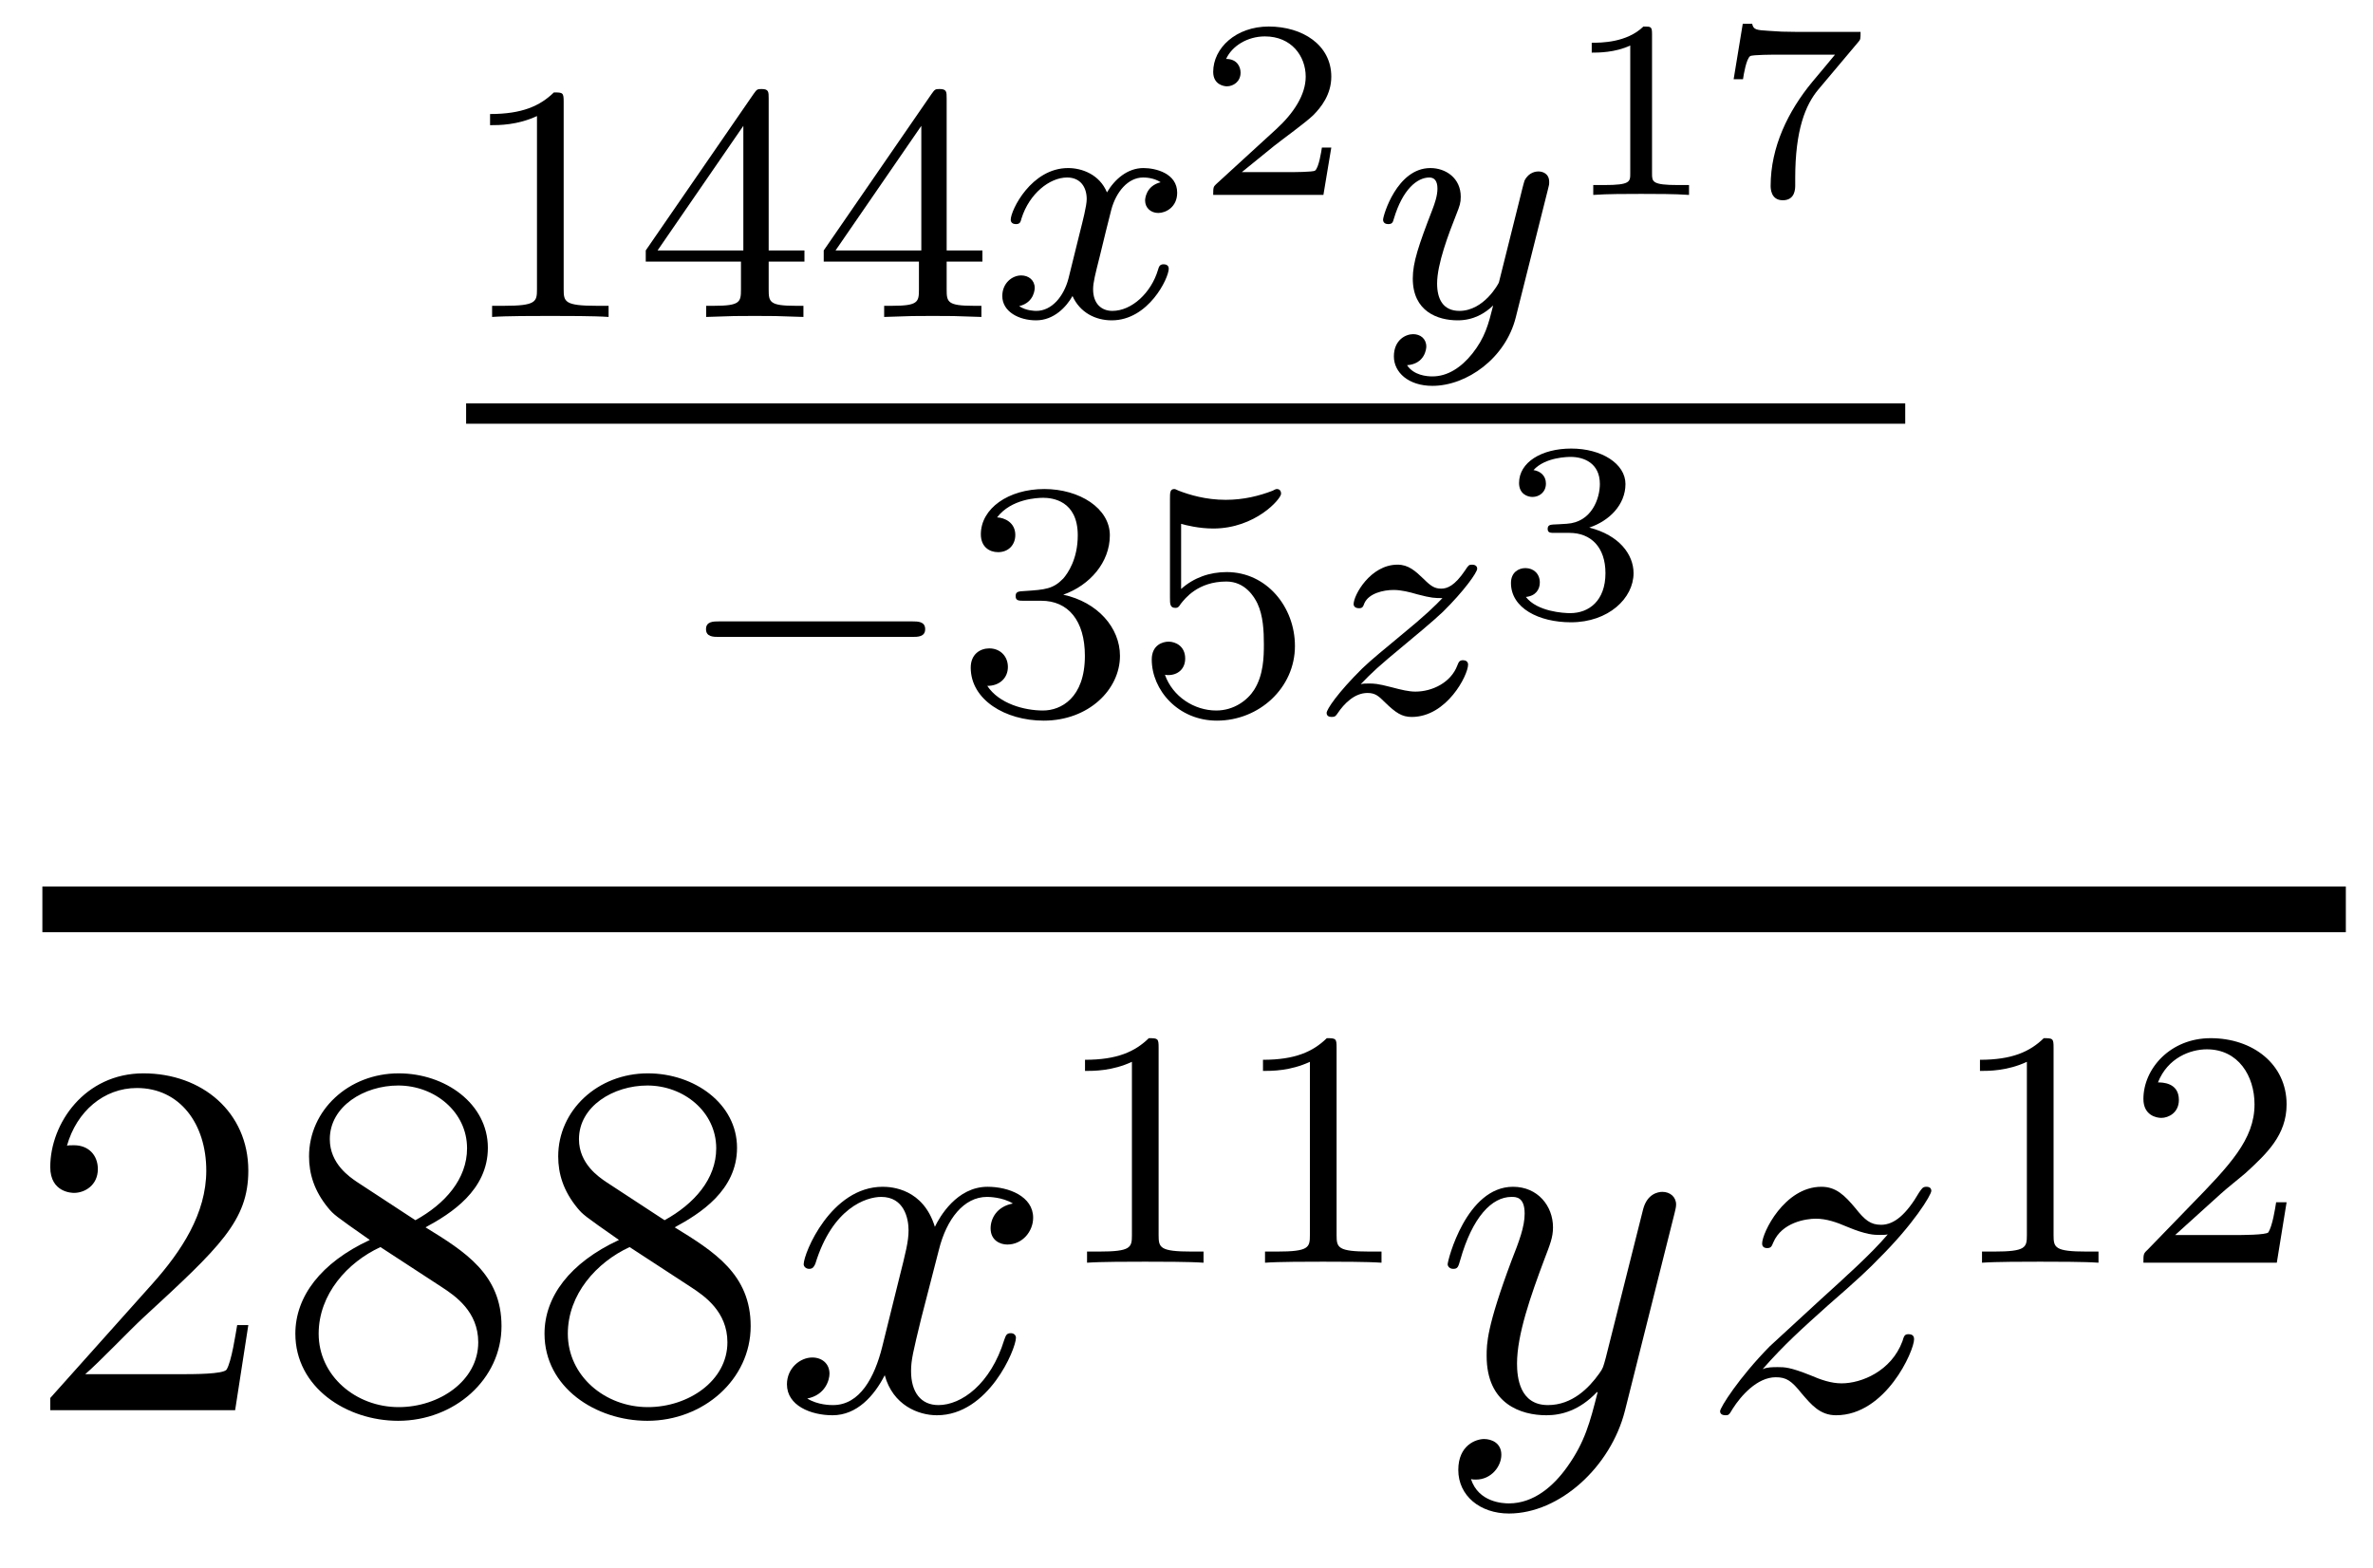
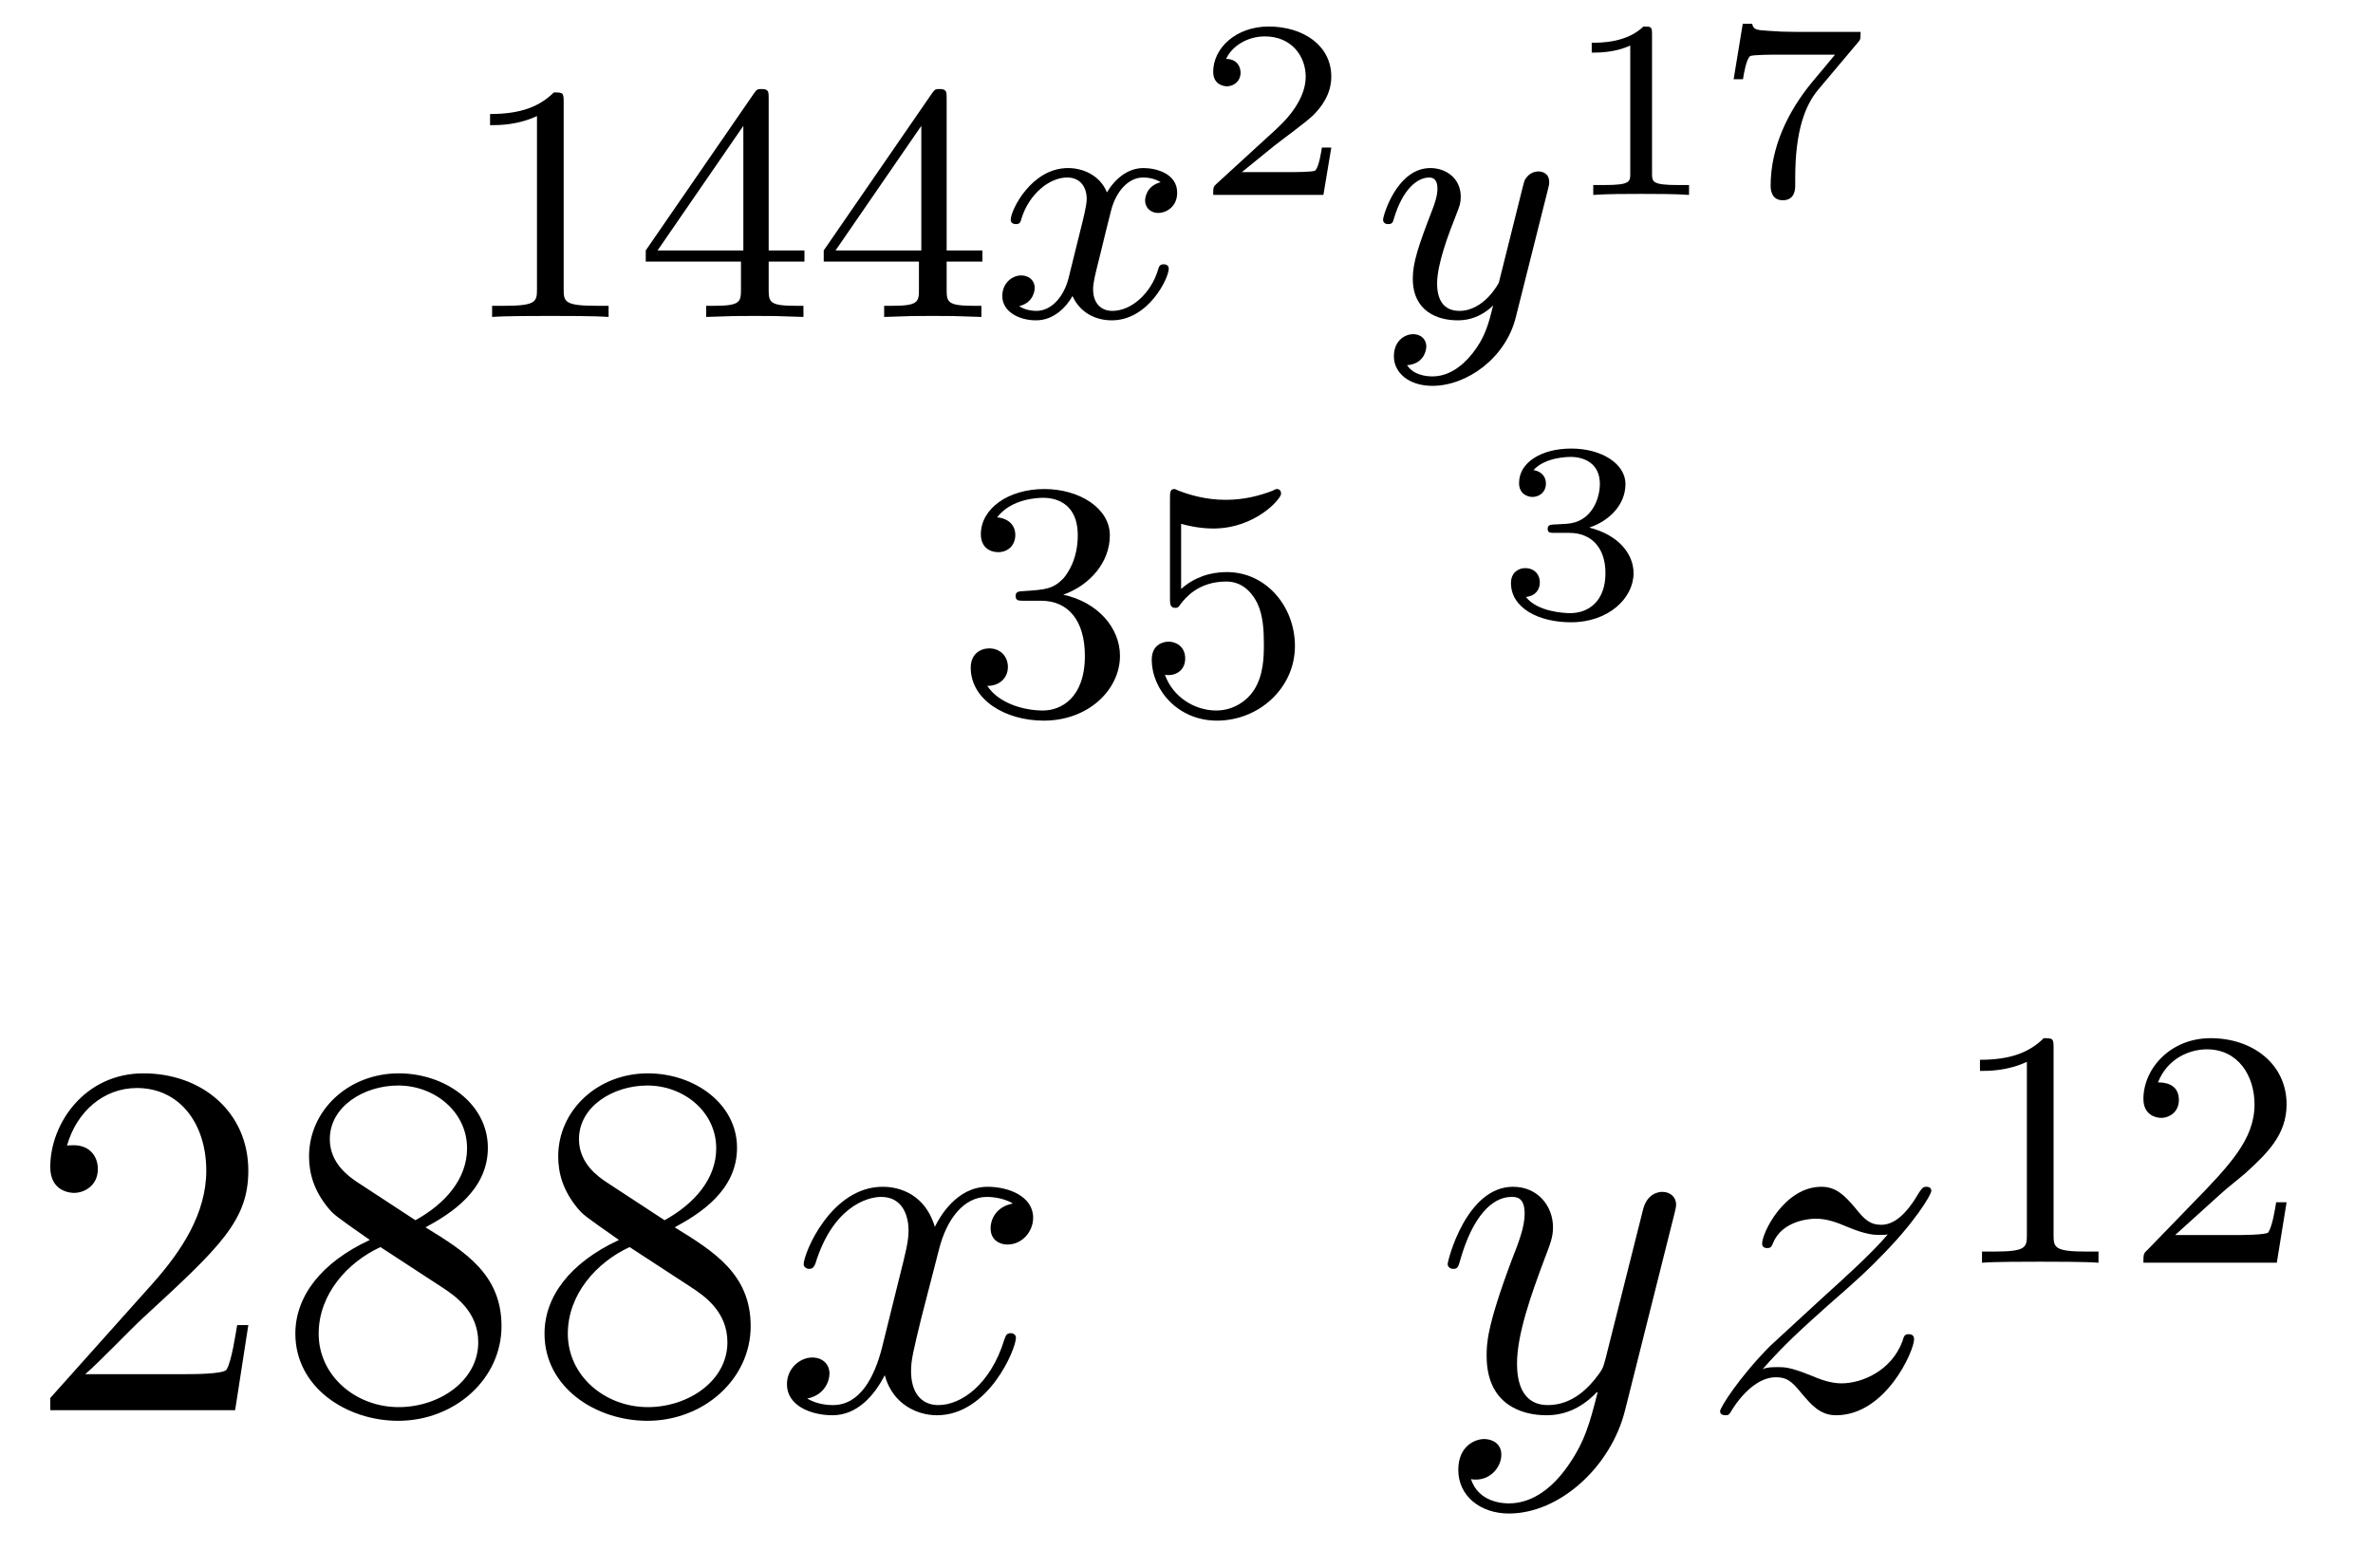
<svg xmlns="http://www.w3.org/2000/svg" height="37pt" version="1.1" viewBox="0 -37 56 37" width="56pt">
  <g id="page1">
    <g transform="matrix(1 0 0 1 -129 630)">
      <path d="M142.302 -664.596C142.302 -664.811 142.286 -664.819 142.071 -664.819C141.744 -664.5 141.322 -664.309 140.565 -664.309V-664.046C140.78 -664.046 141.21 -664.046 141.672 -664.261V-660.173C141.672 -659.878 141.649 -659.783 140.892 -659.783H140.613V-659.52C140.939 -659.544 141.625 -659.544 141.983 -659.544C142.342 -659.544 143.035 -659.544 143.362 -659.52V-659.783H143.083C142.326 -659.783 142.302 -659.878 142.302 -660.173V-664.596ZM147.14 -664.676C147.14 -664.835 147.14 -664.899 146.972 -664.899C146.869 -664.899 146.861 -664.891 146.781 -664.779L144.239 -661.09V-660.827H146.486V-660.165C146.486 -659.871 146.462 -659.783 145.849 -659.783H145.665V-659.52C146.343 -659.544 146.359 -659.544 146.813 -659.544S147.283 -659.544 147.96 -659.52V-659.783H147.777C147.163 -659.783 147.14 -659.871 147.14 -660.165V-660.827H147.984V-661.09H147.14V-664.676ZM146.542 -664.03V-661.09H144.518L146.542 -664.03ZM151.34 -664.676C151.34 -664.835 151.34 -664.899 151.172 -664.899C151.069 -664.899 151.061 -664.891 150.981 -664.779L148.439 -661.09V-660.827H150.686V-660.165C150.686 -659.871 150.662 -659.783 150.049 -659.783H149.865V-659.52C150.543 -659.544 150.559 -659.544 151.013 -659.544S151.483 -659.544 152.16 -659.52V-659.783H151.977C151.363 -659.783 151.34 -659.871 151.34 -660.165V-660.827H152.184V-661.09H151.34V-664.676ZM150.742 -664.03V-661.09H148.718L150.742 -664.03Z" fill-rule="evenodd" />
      <path d="M156.39 -662.699C156.039 -662.612 156.023 -662.301 156.023 -662.269C156.023 -662.094 156.159 -661.974 156.334 -661.974C156.509 -661.974 156.78 -662.11 156.78 -662.452C156.78 -662.907 156.278 -663.034 155.983 -663.034C155.609 -663.034 155.306 -662.771 155.123 -662.46C154.948 -662.883 154.533 -663.034 154.206 -663.034C153.338 -663.034 152.852 -662.038 152.852 -661.815C152.852 -661.743 152.908 -661.711 152.971 -661.711C153.067 -661.711 153.083 -661.751 153.107 -661.847C153.29 -662.428 153.768 -662.811 154.183 -662.811C154.493 -662.811 154.645 -662.588 154.645 -662.301C154.645 -662.142 154.549 -661.775 154.485 -661.52C154.43 -661.289 154.254 -660.58 154.215 -660.428C154.103 -659.998 153.816 -659.663 153.457 -659.663C153.426 -659.663 153.218 -659.663 153.051 -659.775C153.418 -659.862 153.418 -660.197 153.418 -660.205C153.418 -660.388 153.274 -660.5 153.099 -660.5C152.884 -660.5 152.653 -660.317 152.653 -660.014C152.653 -659.647 153.043 -659.44 153.45 -659.44C153.872 -659.44 154.167 -659.759 154.31 -660.014C154.485 -659.623 154.852 -659.44 155.235 -659.44C156.103 -659.44 156.581 -660.436 156.581 -660.659C156.581 -660.739 156.517 -660.763 156.461 -660.763C156.366 -660.763 156.35 -660.707 156.326 -660.627C156.167 -660.094 155.712 -659.663 155.25 -659.663C154.987 -659.663 154.796 -659.839 154.796 -660.173C154.796 -660.333 154.844 -660.516 154.956 -660.962C155.011 -661.201 155.187 -661.902 155.226 -662.054C155.338 -662.468 155.617 -662.811 155.976 -662.811C156.015 -662.811 156.222 -662.811 156.39 -662.699Z" fill-rule="evenodd" />
      <path d="M160.417 -663.517H160.195C160.183 -663.434 160.123 -663.039 160.034 -662.974C159.992 -662.938 159.508 -662.938 159.424 -662.938H158.306L159.071 -663.559C159.275 -663.721 159.807 -664.103 159.992 -664.282C160.171 -664.462 160.417 -664.766 160.417 -665.191C160.417 -665.937 159.741 -666.374 158.94 -666.374C158.168 -666.374 157.63 -665.866 157.63 -665.304C157.63 -664.999 157.887 -664.963 157.953 -664.963C158.103 -664.963 158.276 -665.071 158.276 -665.286C158.276 -665.418 158.198 -665.609 157.935 -665.609C158.073 -665.914 158.438 -666.141 158.85 -666.141C159.478 -666.141 159.813 -665.675 159.813 -665.191C159.813 -664.766 159.532 -664.33 159.113 -663.948L157.696 -662.651C157.637 -662.591 157.63 -662.585 157.63 -662.4H160.231L160.417 -663.517Z" fill-rule="evenodd" />
      <path d="M165.528 -662.524C165.559 -662.636 165.559 -662.652 165.559 -662.707C165.559 -662.907 165.4 -662.954 165.304 -662.954C165.265 -662.954 165.081 -662.946 164.978 -662.739C164.962 -662.699 164.89 -662.412 164.85 -662.245L164.372 -660.333C164.364 -660.309 164.022 -659.663 163.44 -659.663C163.049 -659.663 162.914 -659.95 162.914 -660.309C162.914 -660.771 163.185 -661.48 163.368 -661.942C163.448 -662.142 163.472 -662.213 163.472 -662.357C163.472 -662.795 163.121 -663.034 162.755 -663.034C161.966 -663.034 161.639 -661.911 161.639 -661.815C161.639 -661.743 161.695 -661.711 161.758 -661.711C161.862 -661.711 161.87 -661.759 161.894 -661.839C162.101 -662.532 162.444 -662.811 162.731 -662.811C162.85 -662.811 162.922 -662.731 162.922 -662.548C162.922 -662.381 162.858 -662.197 162.803 -662.054C162.476 -661.209 162.34 -660.803 162.34 -660.428C162.34 -659.647 162.93 -659.44 163.4 -659.44C163.775 -659.44 164.046 -659.607 164.237 -659.791C164.125 -659.345 164.046 -659.034 163.743 -658.652C163.48 -658.325 163.161 -658.117 162.803 -658.117C162.667 -658.117 162.364 -658.142 162.205 -658.381C162.627 -658.413 162.659 -658.771 162.659 -658.819C162.659 -659.01 162.516 -659.114 162.348 -659.114C162.173 -659.114 161.894 -658.978 161.894 -658.588C161.894 -658.213 162.237 -657.894 162.803 -657.894C163.615 -657.894 164.532 -658.548 164.771 -659.512L165.528 -662.524Z" fill-rule="evenodd" />
      <path d="M167.986 -666.194C167.986 -666.374 167.963 -666.374 167.783 -666.374C167.388 -665.991 166.779 -665.991 166.563 -665.991V-665.758C166.719 -665.758 167.113 -665.758 167.472 -665.926V-662.908C167.472 -662.711 167.472 -662.633 166.856 -662.633H166.599V-662.4C166.928 -662.424 167.394 -662.424 167.729 -662.424C168.064 -662.424 168.53 -662.424 168.859 -662.4V-662.633H168.602C167.986 -662.633 167.986 -662.711 167.986 -662.908V-666.194ZM172.854 -666.009C172.907 -666.069 172.907 -666.081 172.907 -666.248H171.365C171.12 -666.248 170.976 -666.254 170.743 -666.272C170.45 -666.29 170.379 -666.296 170.349 -666.439H170.127L169.912 -665.131H170.133C170.151 -665.256 170.211 -665.609 170.301 -665.675C170.349 -665.71 170.863 -665.71 170.952 -665.71H172.304C172.238 -665.627 171.915 -665.244 171.771 -665.071C171.192 -664.372 170.785 -663.523 170.785 -662.615C170.785 -662.561 170.785 -662.274 171.072 -662.274C171.365 -662.274 171.365 -662.549 171.365 -662.627V-662.794C171.365 -663.942 171.61 -664.527 171.909 -664.886L172.854 -666.009Z" fill-rule="evenodd" />
-       <path d="M140 -657H173.961V-657.48H140" />
-       <path d="M150.53 -651.969C150.657 -651.969 150.833 -651.969 150.833 -652.152C150.833 -652.335 150.657 -652.335 150.53 -652.335H145.964C145.837 -652.335 145.661 -652.335 145.661 -652.152C145.661 -651.969 145.837 -651.969 145.964 -651.969H150.53Z" fill-rule="evenodd" />
      <path d="M153.574 -652.822C154.203 -652.822 154.602 -652.359 154.602 -651.522C154.602 -650.527 154.036 -650.232 153.614 -650.232C153.175 -650.232 152.578 -650.391 152.299 -650.813C152.586 -650.813 152.785 -650.997 152.785 -651.26C152.785 -651.515 152.601 -651.698 152.346 -651.698C152.131 -651.698 151.908 -651.562 151.908 -651.244C151.908 -650.487 152.721 -649.993 153.63 -649.993C154.689 -649.993 155.43 -650.726 155.43 -651.522C155.43 -652.184 154.904 -652.79 154.092 -652.965C154.721 -653.188 155.191 -653.73 155.191 -654.367C155.191 -655.005 154.474 -655.459 153.645 -655.459C152.793 -655.459 152.147 -654.997 152.147 -654.391C152.147 -654.096 152.346 -653.969 152.554 -653.969C152.801 -653.969 152.96 -654.144 152.96 -654.375C152.96 -654.67 152.705 -654.782 152.53 -654.79C152.865 -655.228 153.478 -655.252 153.621 -655.252C153.829 -655.252 154.434 -655.188 154.434 -654.367C154.434 -653.809 154.203 -653.475 154.092 -653.347C153.853 -653.1 153.669 -653.084 153.183 -653.052C153.032 -653.045 152.968 -653.037 152.968 -652.933C152.968 -652.822 153.04 -652.822 153.175 -652.822H153.574ZM156.873 -654.638C156.977 -654.606 157.296 -654.527 157.63 -654.527C158.626 -654.527 159.232 -655.228 159.232 -655.347C159.232 -655.435 159.176 -655.459 159.136 -655.459C159.12 -655.459 159.104 -655.459 159.033 -655.419C158.722 -655.3 158.355 -655.204 157.925 -655.204C157.455 -655.204 157.065 -655.323 156.817 -655.419C156.738 -655.459 156.722 -655.459 156.714 -655.459C156.61 -655.459 156.61 -655.371 156.61 -655.228V-652.893C156.61 -652.75 156.61 -652.654 156.738 -652.654C156.801 -652.654 156.825 -652.686 156.865 -652.75C156.961 -652.869 157.264 -653.276 157.941 -653.276C158.387 -653.276 158.602 -652.909 158.674 -652.758C158.81 -652.471 158.826 -652.104 158.826 -651.793C158.826 -651.499 158.818 -651.068 158.595 -650.718C158.443 -650.479 158.124 -650.232 157.702 -650.232C157.184 -650.232 156.674 -650.558 156.491 -651.076C156.515 -651.068 156.562 -651.068 156.57 -651.068C156.794 -651.068 156.969 -651.212 156.969 -651.459C156.969 -651.754 156.738 -651.857 156.578 -651.857C156.435 -651.857 156.18 -651.777 156.18 -651.435C156.18 -650.718 156.801 -649.993 157.718 -649.993C158.714 -649.993 159.559 -650.766 159.559 -651.754C159.559 -652.678 158.889 -653.499 157.949 -653.499C157.551 -653.499 157.176 -653.371 156.873 -653.1V-654.638Z" fill-rule="evenodd" />
-       <path d="M161.111 -650.853C161.398 -651.148 161.486 -651.236 162.187 -651.817C162.275 -651.889 162.833 -652.351 163.048 -652.558C163.55 -653.052 163.86 -653.491 163.86 -653.578C163.86 -653.65 163.797 -653.674 163.741 -653.674C163.661 -653.674 163.653 -653.658 163.574 -653.538C163.327 -653.172 163.151 -653.108 163.008 -653.108C162.857 -653.108 162.761 -653.172 162.602 -653.332C162.395 -653.531 162.235 -653.674 161.98 -653.674C161.343 -653.674 160.944 -652.957 160.944 -652.742C160.944 -652.734 160.944 -652.646 161.072 -652.646C161.151 -652.646 161.167 -652.678 161.199 -652.766C161.303 -652.997 161.646 -653.077 161.885 -653.077C162.068 -653.077 162.259 -653.029 162.45 -652.973C162.785 -652.885 162.857 -652.885 163.04 -652.885C162.873 -652.71 162.65 -652.487 162.036 -651.985C161.701 -651.706 161.366 -651.435 161.151 -651.228C160.562 -650.646 160.307 -650.256 160.307 -650.176C160.307 -650.104 160.362 -650.08 160.426 -650.08C160.506 -650.08 160.522 -650.104 160.562 -650.16C160.721 -650.399 160.968 -650.646 161.271 -650.646C161.454 -650.646 161.534 -650.574 161.685 -650.423C161.94 -650.176 162.084 -650.08 162.315 -650.08C163.144 -650.08 163.645 -651.068 163.645 -651.315C163.645 -651.387 163.59 -651.419 163.526 -651.419C163.438 -651.419 163.422 -651.371 163.39 -651.292C163.239 -650.893 162.801 -650.678 162.402 -650.678C162.251 -650.678 162.076 -650.718 161.837 -650.782C161.502 -650.869 161.422 -650.869 161.303 -650.869C161.223 -650.869 161.175 -650.869 161.111 -650.853Z" fill-rule="evenodd" />
      <path d="M166.038 -654.424C166.546 -654.424 166.887 -654.083 166.887 -653.474C166.887 -652.817 166.492 -652.53 166.056 -652.53C165.894 -652.53 165.278 -652.566 165.009 -652.912C165.243 -652.936 165.338 -653.091 165.338 -653.253C165.338 -653.456 165.195 -653.593 164.997 -653.593C164.836 -653.593 164.657 -653.492 164.657 -653.241C164.657 -652.649 165.314 -652.314 166.073 -652.314C166.958 -652.314 167.55 -652.882 167.55 -653.474C167.55 -653.91 167.216 -654.37 166.504 -654.549C166.976 -654.705 167.359 -655.087 167.359 -655.577C167.359 -656.055 166.797 -656.414 166.08 -656.414C165.38 -656.414 164.848 -656.091 164.848 -655.601C164.848 -655.344 165.045 -655.272 165.165 -655.272C165.32 -655.272 165.482 -655.38 165.482 -655.589C165.482 -655.774 165.35 -655.882 165.189 -655.906C165.47 -656.217 166.014 -656.217 166.068 -656.217C166.373 -656.217 166.755 -656.073 166.755 -655.577C166.755 -655.248 166.57 -654.675 165.972 -654.639C165.864 -654.633 165.703 -654.621 165.649 -654.621C165.589 -654.615 165.523 -654.609 165.523 -654.519C165.523 -654.424 165.589 -654.424 165.691 -654.424H166.038Z" fill-rule="evenodd" />
-       <path d="M130 -645H184.359V-646.078H130" />
+       <path d="M130 -645V-646.078H130" />
      <path d="M134.86 -635.728H134.597C134.561 -635.525 134.465 -634.867 134.346 -634.676C134.262 -634.569 133.581 -634.569 133.222 -634.569H131.011C131.333 -634.844 132.063 -635.609 132.373 -635.896C134.19 -637.569 134.86 -638.191 134.86 -639.374C134.86 -640.749 133.772 -641.669 132.385 -641.669C130.999 -641.669 130.186 -640.486 130.186 -639.458C130.186 -638.848 130.712 -638.848 130.748 -638.848C130.999 -638.848 131.309 -639.027 131.309 -639.41C131.309 -639.745 131.082 -639.972 130.748 -639.972C130.64 -639.972 130.616 -639.972 130.58 -639.96C130.808 -640.773 131.453 -641.323 132.23 -641.323C133.246 -641.323 133.868 -640.474 133.868 -639.374C133.868 -638.358 133.282 -637.473 132.601 -636.708L130.186 -634.007V-633.72H134.549L134.86 -635.728ZM139.042 -638.035C139.64 -638.358 140.513 -638.908 140.513 -639.912C140.513 -640.952 139.508 -641.669 138.409 -641.669C137.225 -641.669 136.293 -640.797 136.293 -639.709C136.293 -639.303 136.412 -638.896 136.747 -638.49C136.879 -638.334 136.891 -638.322 137.727 -637.737C136.568 -637.199 135.97 -636.398 135.97 -635.525C135.97 -634.258 137.177 -633.469 138.397 -633.469C139.724 -633.469 140.835 -634.449 140.835 -635.704C140.835 -636.924 139.975 -637.462 139.042 -638.035ZM137.416 -639.111C137.261 -639.219 136.783 -639.53 136.783 -640.115C136.783 -640.893 137.596 -641.382 138.397 -641.382C139.257 -641.382 140.022 -640.761 140.022 -639.9C140.022 -639.171 139.497 -638.585 138.803 -638.203L137.416 -639.111ZM137.978 -637.569L139.425 -636.625C139.736 -636.422 140.286 -636.051 140.286 -635.322C140.286 -634.413 139.365 -633.792 138.409 -633.792C137.392 -633.792 136.52 -634.533 136.52 -635.525C136.52 -636.457 137.201 -637.211 137.978 -637.569ZM144.922 -638.035C145.52 -638.358 146.393 -638.908 146.393 -639.912C146.393 -640.952 145.388 -641.669 144.289 -641.669C143.105 -641.669 142.173 -640.797 142.173 -639.709C142.173 -639.303 142.292 -638.896 142.627 -638.49C142.759 -638.334 142.77 -638.322 143.607 -637.737C142.448 -637.199 141.85 -636.398 141.85 -635.525C141.85 -634.258 143.057 -633.469 144.277 -633.469C145.604 -633.469 146.715 -634.449 146.715 -635.704C146.715 -636.924 145.854 -637.462 144.922 -638.035ZM143.296 -639.111C143.141 -639.219 142.663 -639.53 142.663 -640.115C142.663 -640.893 143.476 -641.382 144.277 -641.382C145.137 -641.382 145.902 -640.761 145.902 -639.9C145.902 -639.171 145.376 -638.585 144.683 -638.203L143.296 -639.111ZM143.858 -637.569L145.305 -636.625C145.615 -636.422 146.166 -636.051 146.166 -635.322C146.166 -634.413 145.245 -633.792 144.289 -633.792C143.272 -633.792 142.4 -634.533 142.4 -635.525C142.4 -636.457 143.081 -637.211 143.858 -637.569Z" fill-rule="evenodd" />
      <path d="M152.903 -638.597C152.52 -638.526 152.377 -638.239 152.377 -638.012C152.377 -637.725 152.604 -637.629 152.771 -637.629C153.13 -637.629 153.381 -637.94 153.381 -638.262C153.381 -638.765 152.807 -638.992 152.305 -638.992C151.576 -638.992 151.17 -638.274 151.062 -638.047C150.787 -638.944 150.046 -638.992 149.831 -638.992C148.611 -638.992 147.966 -637.426 147.966 -637.163C147.966 -637.115 148.014 -637.055 148.097 -637.055C148.193 -637.055 148.217 -637.127 148.241 -637.175C148.647 -638.502 149.448 -638.753 149.795 -638.753C150.333 -638.753 150.441 -638.251 150.441 -637.964C150.441 -637.701 150.369 -637.426 150.225 -636.852L149.819 -635.214C149.64 -634.497 149.293 -633.84 148.659 -633.84C148.599 -633.84 148.301 -633.84 148.05 -633.995C148.48 -634.079 148.575 -634.437 148.575 -634.581C148.575 -634.82 148.396 -634.963 148.169 -634.963C147.882 -634.963 147.571 -634.712 147.571 -634.33C147.571 -633.828 148.133 -633.6 148.647 -633.6C149.221 -633.6 149.628 -634.055 149.879 -634.545C150.07 -633.84 150.668 -633.6 151.11 -633.6C152.329 -633.6 152.975 -635.167 152.975 -635.429C152.975 -635.489 152.927 -635.537 152.855 -635.537C152.748 -635.537 152.736 -635.477 152.7 -635.382C152.377 -634.33 151.684 -633.84 151.146 -633.84C150.727 -633.84 150.5 -634.15 150.5 -634.64C150.5 -634.903 150.548 -635.095 150.739 -635.884L151.158 -637.509C151.337 -638.227 151.743 -638.753 152.293 -638.753C152.317 -638.753 152.652 -638.753 152.903 -638.597Z" fill-rule="evenodd" />
-       <path d="M156.342 -642.276C156.342 -642.491 156.326 -642.499 156.111 -642.499C155.784 -642.18 155.362 -641.989 154.605 -641.989V-641.726C154.82 -641.726 155.25 -641.726 155.712 -641.941V-637.853C155.712 -637.558 155.689 -637.463 154.932 -637.463H154.653V-637.2C154.979 -637.224 155.665 -637.224 156.023 -637.224C156.382 -637.224 157.075 -637.224 157.402 -637.2V-637.463H157.123C156.366 -637.463 156.342 -637.558 156.342 -637.853V-642.276ZM160.542 -642.276C160.542 -642.491 160.526 -642.499 160.311 -642.499C159.984 -642.18 159.562 -641.989 158.805 -641.989V-641.726C159.02 -641.726 159.45 -641.726 159.912 -641.941V-637.853C159.912 -637.558 159.889 -637.463 159.132 -637.463H158.853V-637.2C159.179 -637.224 159.865 -637.224 160.223 -637.224C160.582 -637.224 161.275 -637.224 161.602 -637.2V-637.463H161.323C160.566 -637.463 160.542 -637.558 160.542 -637.853V-642.276Z" fill-rule="evenodd" />
      <path d="M165.984 -632.381C165.661 -631.927 165.195 -631.52 164.609 -631.52C164.466 -631.52 163.892 -631.544 163.713 -632.094C163.748 -632.082 163.808 -632.082 163.832 -632.082C164.191 -632.082 164.43 -632.393 164.43 -632.668C164.43 -632.943 164.203 -633.039 164.023 -633.039C163.832 -633.039 163.414 -632.895 163.414 -632.309C163.414 -631.7 163.928 -631.281 164.609 -631.281C165.805 -631.281 167.012 -632.381 167.347 -633.708L168.518 -638.37C168.53 -638.43 168.554 -638.502 168.554 -638.573C168.554 -638.753 168.411 -638.872 168.231 -638.872C168.124 -638.872 167.873 -638.824 167.777 -638.466L166.893 -634.951C166.833 -634.736 166.833 -634.712 166.737 -634.581C166.498 -634.246 166.103 -633.84 165.53 -633.84C164.86 -633.84 164.8 -634.497 164.8 -634.82C164.8 -635.501 165.123 -636.422 165.446 -637.282C165.578 -637.629 165.649 -637.796 165.649 -638.035C165.649 -638.538 165.291 -638.992 164.705 -638.992C163.605 -638.992 163.163 -637.258 163.163 -637.163C163.163 -637.115 163.211 -637.055 163.294 -637.055C163.402 -637.055 163.414 -637.103 163.462 -637.27C163.748 -638.274 164.203 -638.753 164.669 -638.753C164.777 -638.753 164.98 -638.753 164.98 -638.358C164.98 -638.047 164.848 -637.701 164.669 -637.247C164.083 -635.68 164.083 -635.286 164.083 -634.999C164.083 -633.863 164.896 -633.6 165.494 -633.6C165.841 -633.6 166.271 -633.708 166.689 -634.15L166.701 -634.138C166.522 -633.433 166.402 -632.967 165.984 -632.381Z" fill-rule="evenodd" />
      <path d="M170.596 -634.688C171.11 -635.274 171.528 -635.645 172.126 -636.183C172.843 -636.804 173.154 -637.103 173.322 -637.282C174.158 -638.107 174.577 -638.801 174.577 -638.896C174.577 -638.992 174.481 -638.992 174.457 -638.992C174.373 -638.992 174.35 -638.944 174.29 -638.86C173.991 -638.346 173.704 -638.095 173.393 -638.095C173.142 -638.095 173.011 -638.203 172.783 -638.49C172.533 -638.788 172.329 -638.992 171.983 -638.992C171.11 -638.992 170.584 -637.904 170.584 -637.653C170.584 -637.617 170.596 -637.545 170.703 -637.545C170.799 -637.545 170.811 -637.593 170.847 -637.677C171.05 -638.155 171.624 -638.239 171.851 -638.239C172.102 -638.239 172.341 -638.155 172.592 -638.047C173.047 -637.856 173.238 -637.856 173.358 -637.856C173.441 -637.856 173.489 -637.856 173.549 -637.868C173.154 -637.402 172.509 -636.828 171.971 -636.338L170.763 -635.226C170.034 -634.485 169.592 -633.78 169.592 -633.696C169.592 -633.624 169.652 -633.6 169.723 -633.6C169.795 -633.6 169.807 -633.612 169.891 -633.756C170.082 -634.055 170.464 -634.497 170.907 -634.497C171.158 -634.497 171.278 -634.413 171.517 -634.114C171.743 -633.852 171.947 -633.6 172.329 -633.6C173.501 -633.6 174.17 -635.119 174.17 -635.393C174.17 -635.441 174.158 -635.513 174.039 -635.513C173.943 -635.513 173.931 -635.465 173.895 -635.346C173.632 -634.64 172.927 -634.353 172.461 -634.353C172.21 -634.353 171.971 -634.437 171.72 -634.545C171.242 -634.736 171.11 -634.736 170.955 -634.736C170.835 -634.736 170.703 -634.736 170.596 -634.688Z" fill-rule="evenodd" />
      <path d="M177.462 -642.276C177.462 -642.491 177.446 -642.499 177.231 -642.499C176.904 -642.18 176.482 -641.989 175.725 -641.989V-641.726C175.94 -641.726 176.37 -641.726 176.832 -641.941V-637.853C176.832 -637.558 176.809 -637.463 176.052 -637.463H175.773V-637.2C176.099 -637.224 176.785 -637.224 177.143 -637.224C177.502 -637.224 178.195 -637.224 178.522 -637.2V-637.463H178.243C177.486 -637.463 177.462 -637.558 177.462 -637.853V-642.276ZM181.407 -638.826C181.535 -638.945 181.869 -639.208 181.997 -639.32C182.491 -639.774 182.961 -640.212 182.961 -640.937C182.961 -641.885 182.164 -642.499 181.168 -642.499C180.212 -642.499 179.582 -641.774 179.582 -641.065C179.582 -640.674 179.893 -640.618 180.005 -640.618C180.172 -640.618 180.419 -640.738 180.419 -641.041C180.419 -641.455 180.021 -641.455 179.925 -641.455C180.156 -642.037 180.69 -642.236 181.08 -642.236C181.822 -642.236 182.204 -641.607 182.204 -640.937C182.204 -640.108 181.622 -639.503 180.682 -638.539L179.678 -637.503C179.582 -637.415 179.582 -637.399 179.582 -637.2H182.73L182.961 -638.626H182.714C182.69 -638.467 182.626 -638.068 182.531 -637.917C182.483 -637.853 181.877 -637.853 181.75 -637.853H180.331L181.407 -638.826Z" fill-rule="evenodd" />
    </g>
  </g>
</svg>